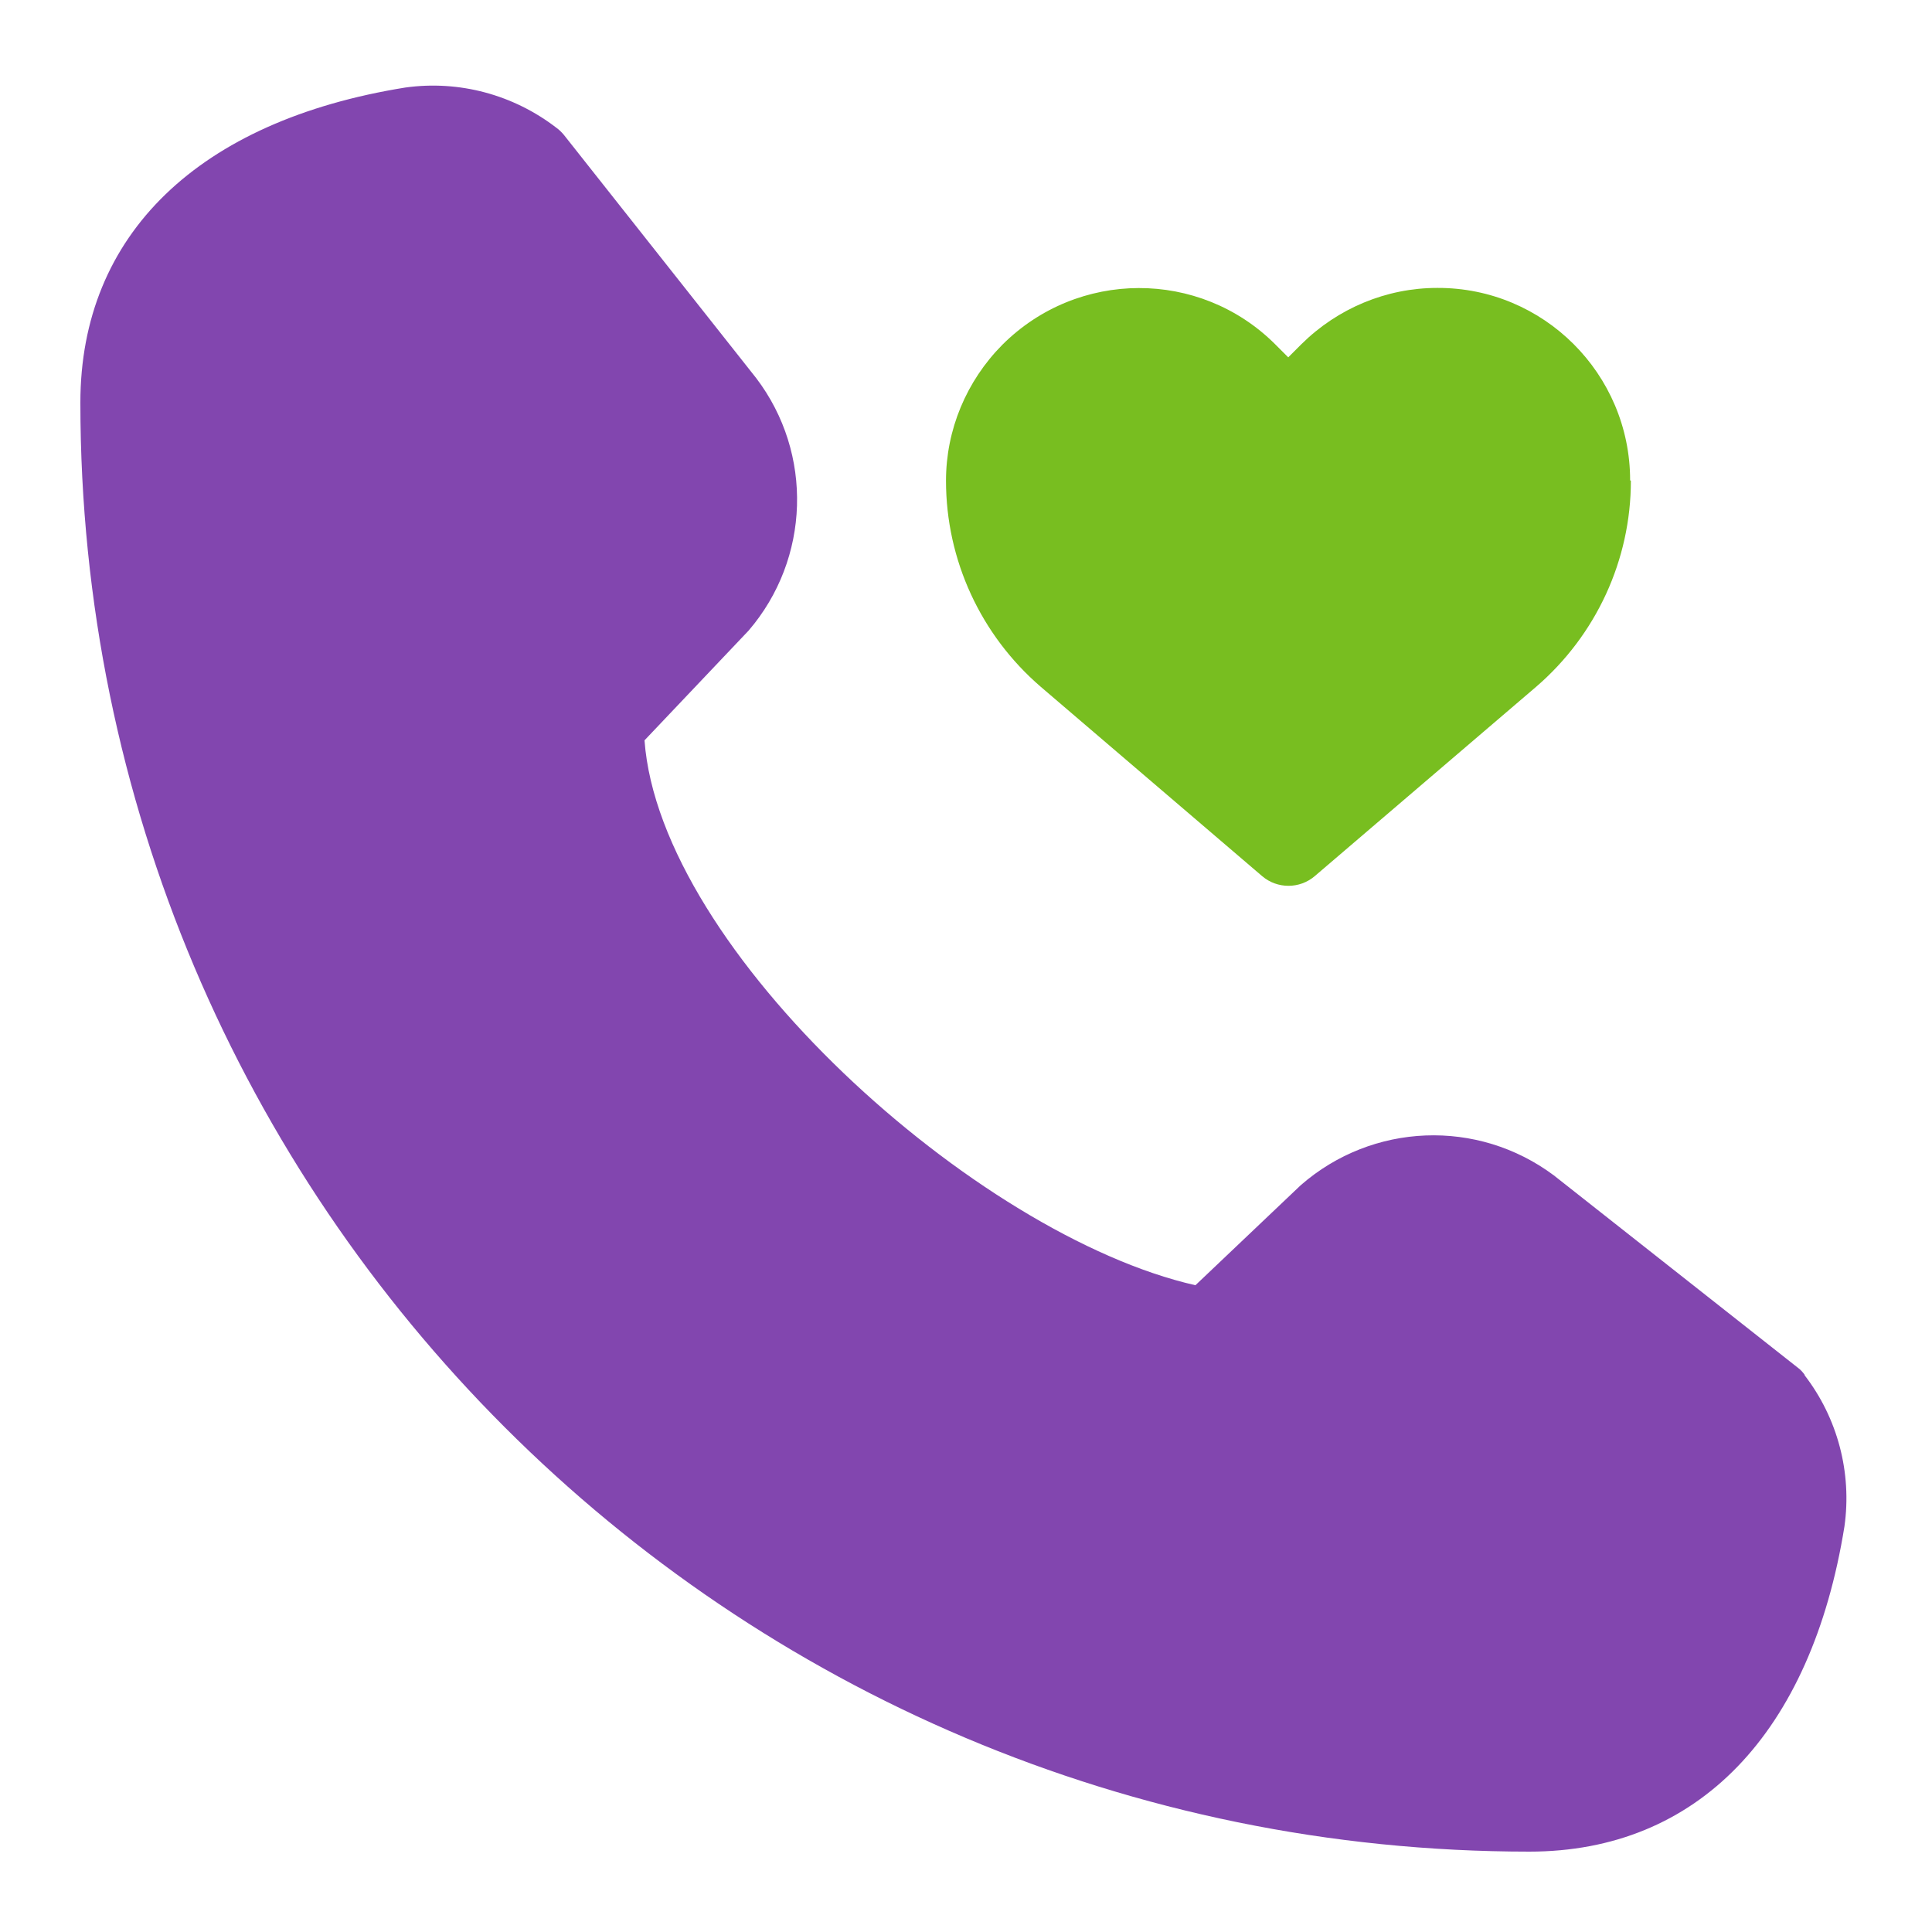
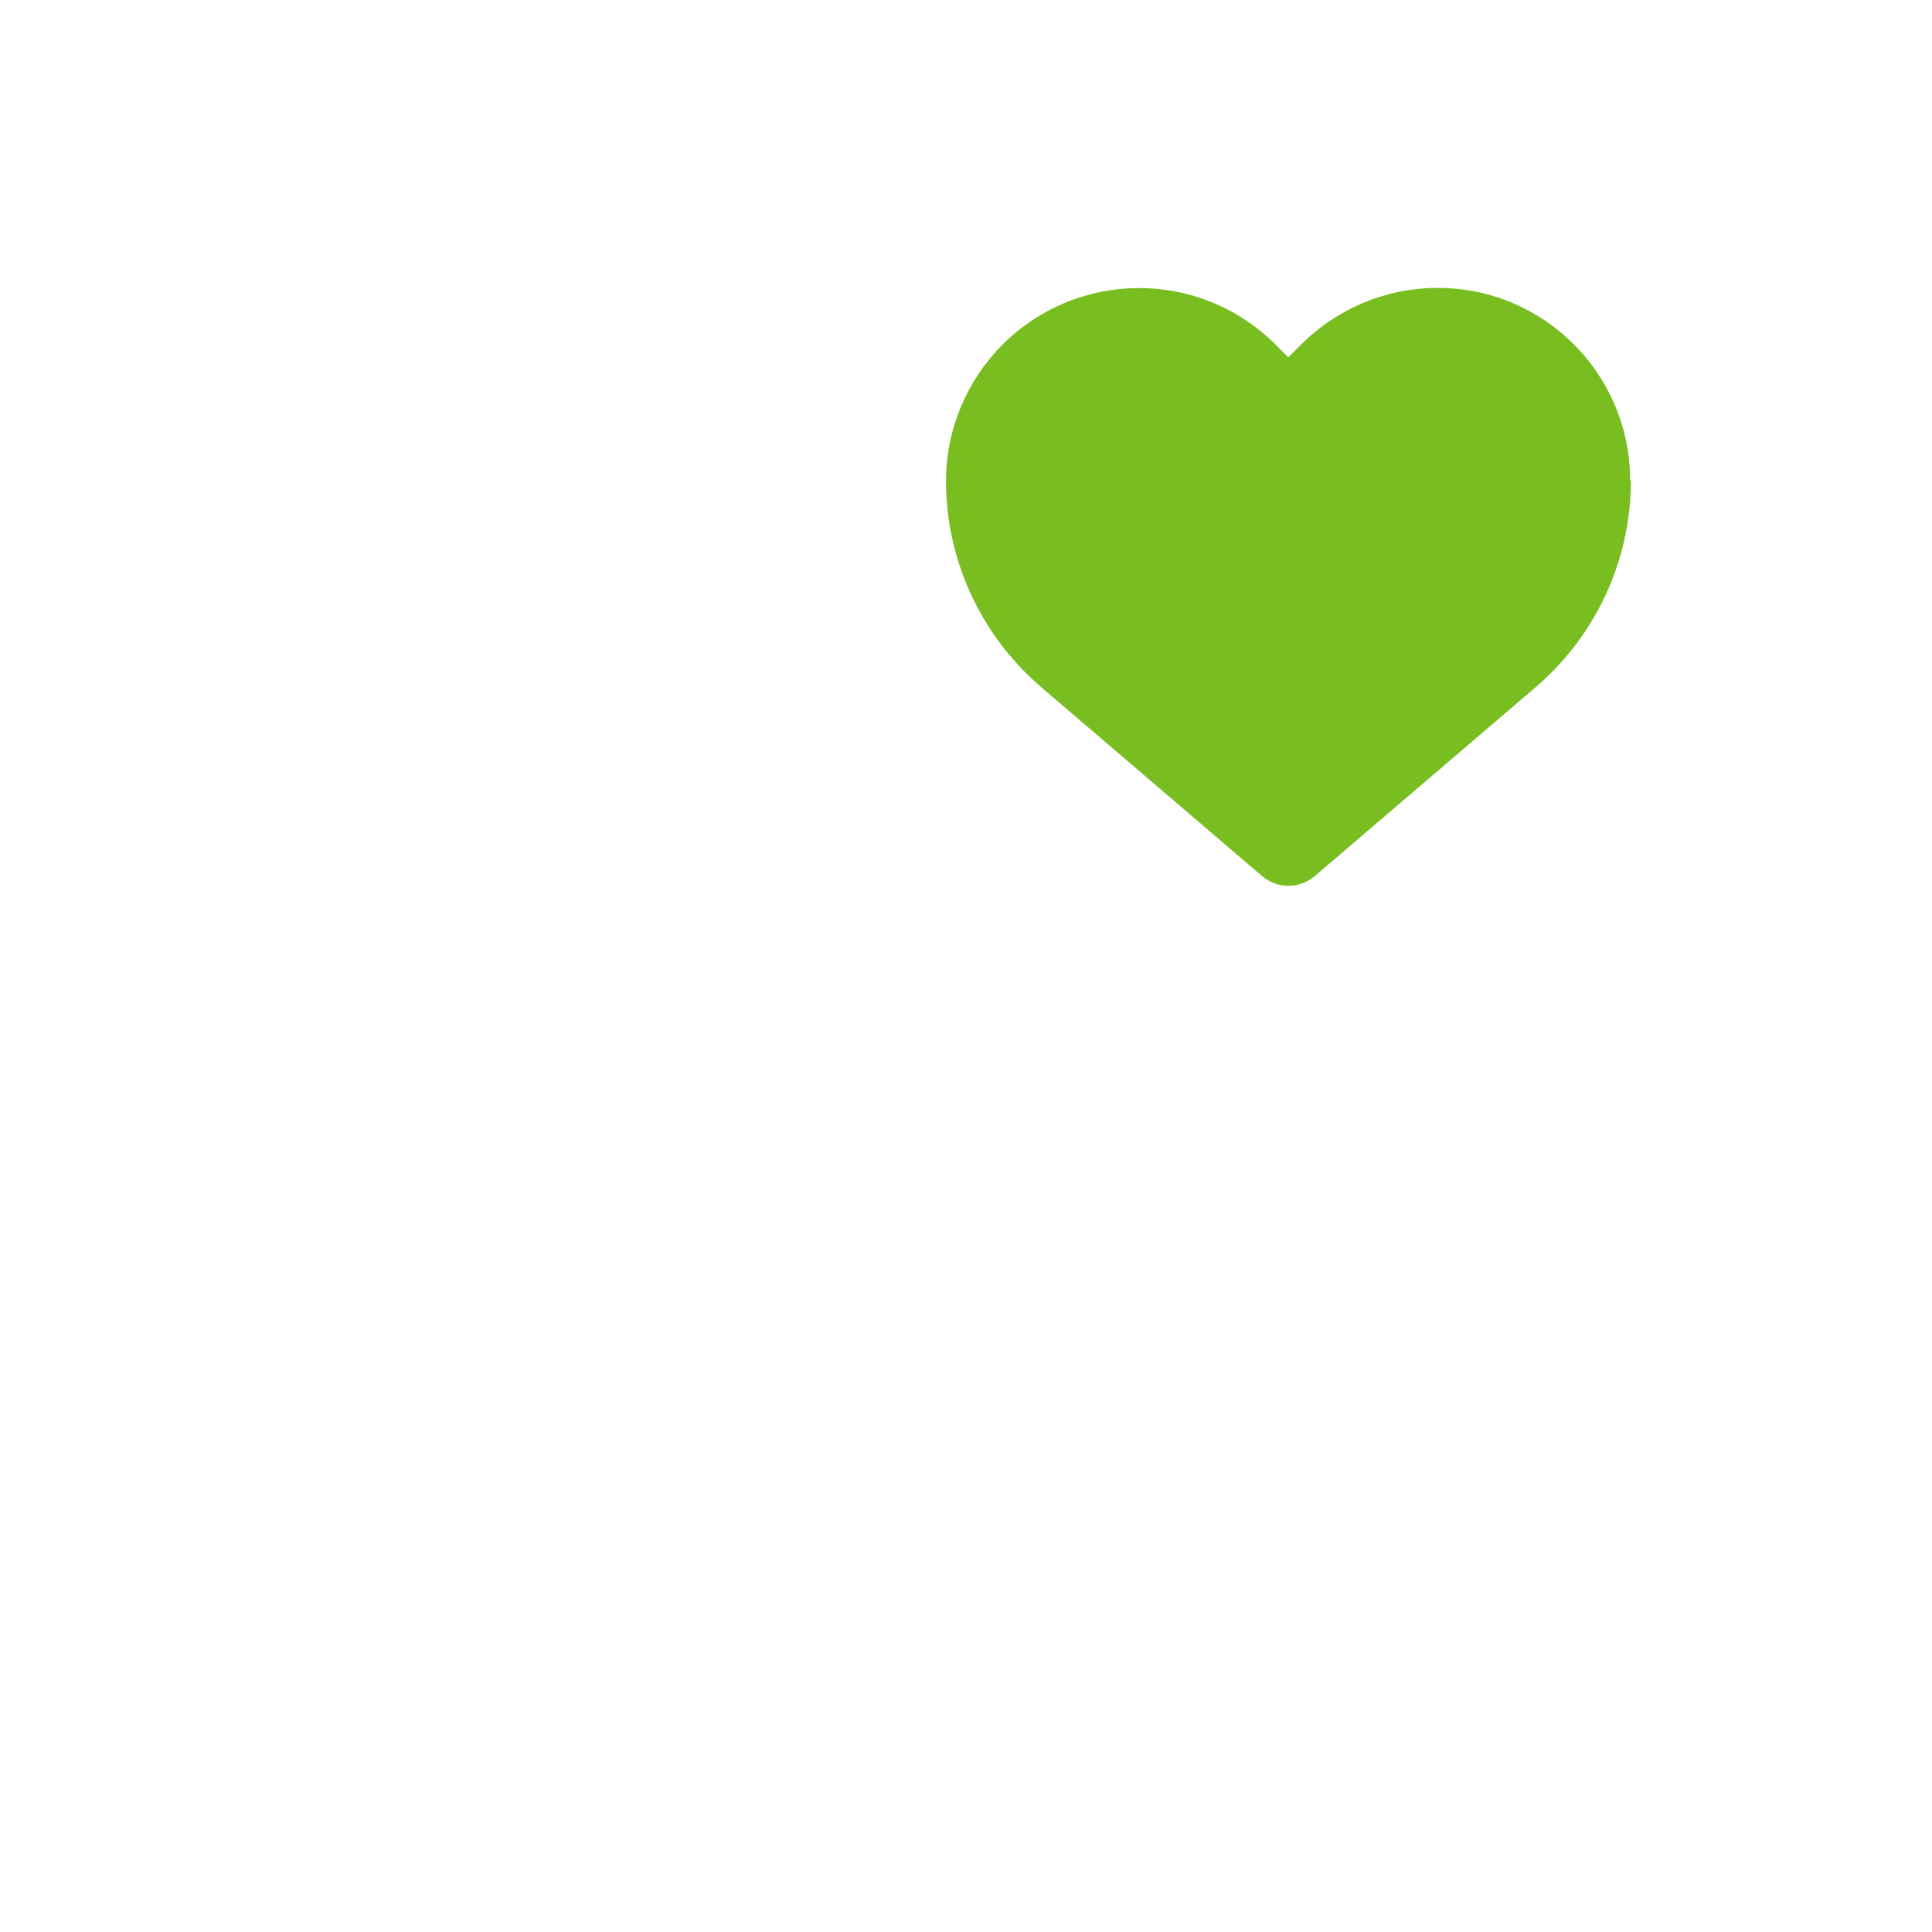
<svg xmlns="http://www.w3.org/2000/svg" id="Layer_1" width="180.6mm" height="180.6mm" viewBox="0 0 512 512">
  <defs>
    <style>      .st0 {        fill: #78be20;      }      .st1 {        fill: #8246af;      }    </style>
  </defs>
  <path class="st0" d="M432,127.3c0-28.2-22.9-51.1-51.1-51-13.5,0-26.4,5.4-36,14.9l-3.5,3.5-3.5-3.5c-20-19.9-52.3-19.8-72.3.2-9.5,9.6-14.9,22.5-14.9,36,0,21,9.2,40.9,25.1,54.6l58.7,50.2c4,3.4,9.9,3.4,13.9,0l58.7-50.2c15.9-13.7,25.1-33.6,25.1-54.6h0Z" />
-   <path class="st1" d="M478.3,364.4c-.5-.7-1.1-1.4-1.8-1.9l-64.7-51c-20.2-15.1-48.1-14-67.1,2.6l-27.9,26.5c-58.2-13.2-141.9-88.7-146-144.4l27.6-29.1c16.3-19,17.2-46.9,2-66.9l-51-64.5c-.6-.7-1.2-1.3-1.9-1.8-11.4-8.8-25.8-12.7-40.1-10.7C52.7,32,21.3,62.1,21.3,106.7c0,212.1,171.9,384,384,384h0c44.6,0,74.7-31.4,83.5-86.2,2-14.2-1.8-28.7-10.6-40.1Z" />
</svg>